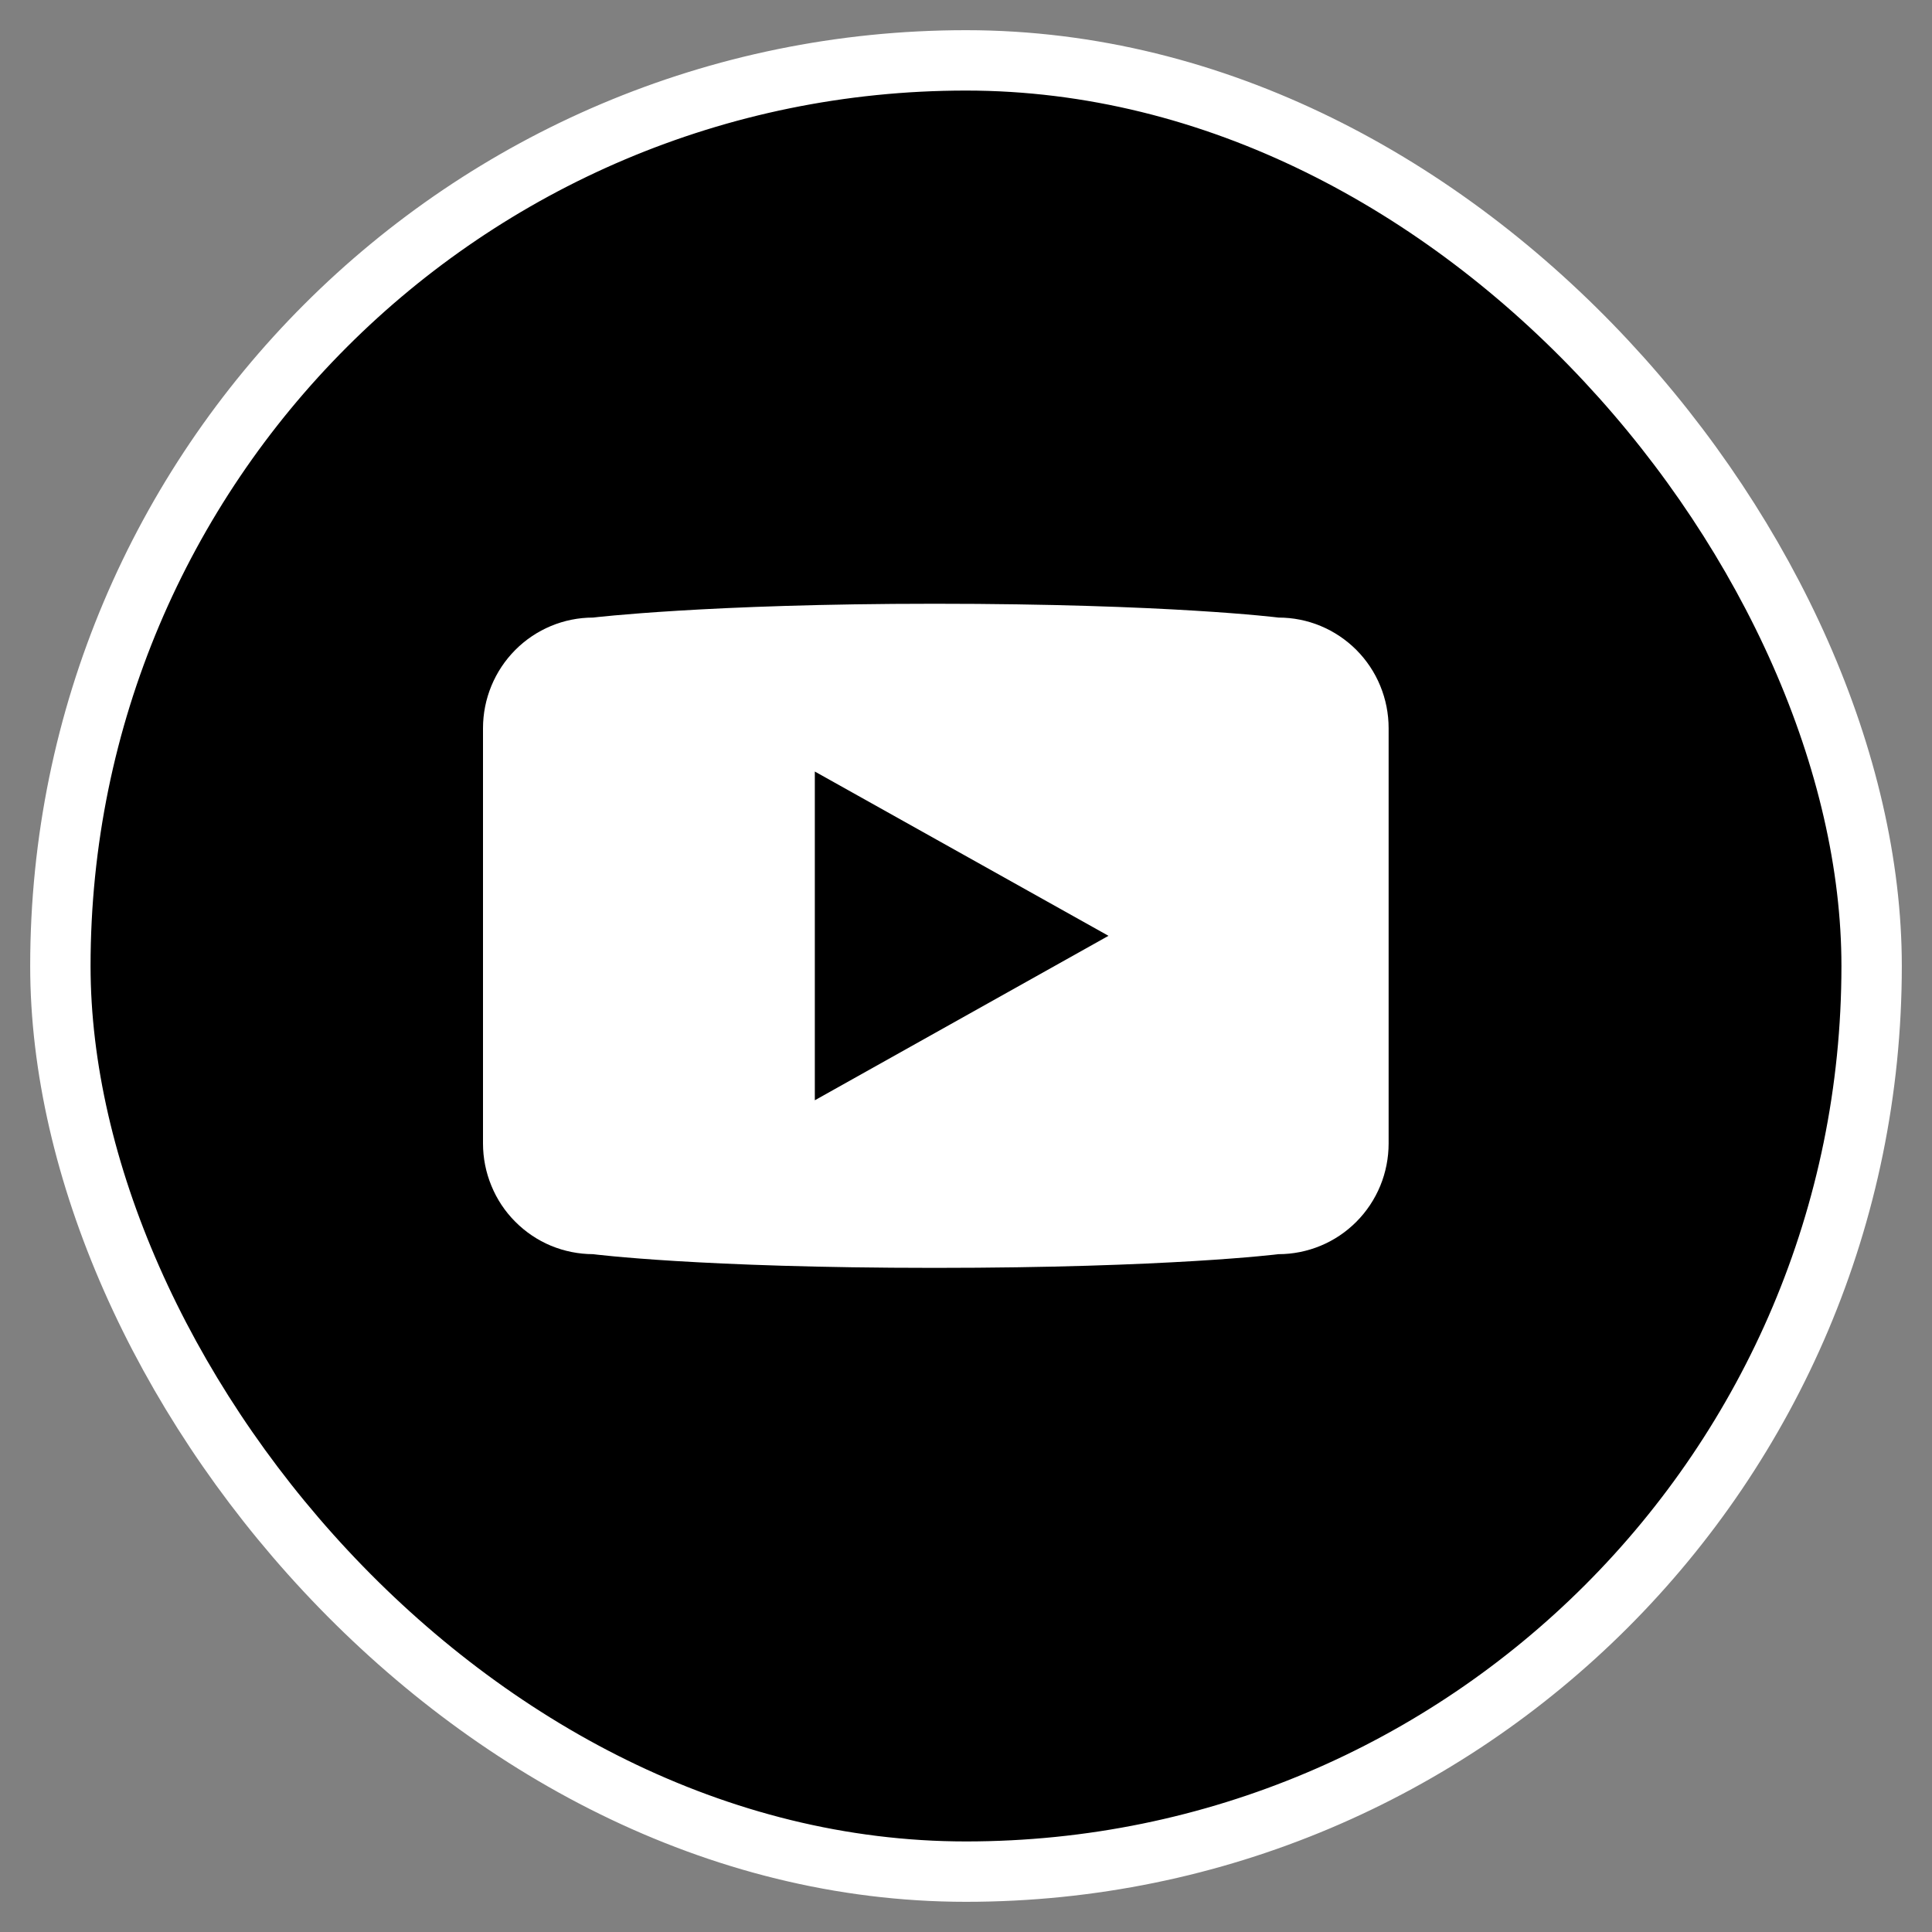
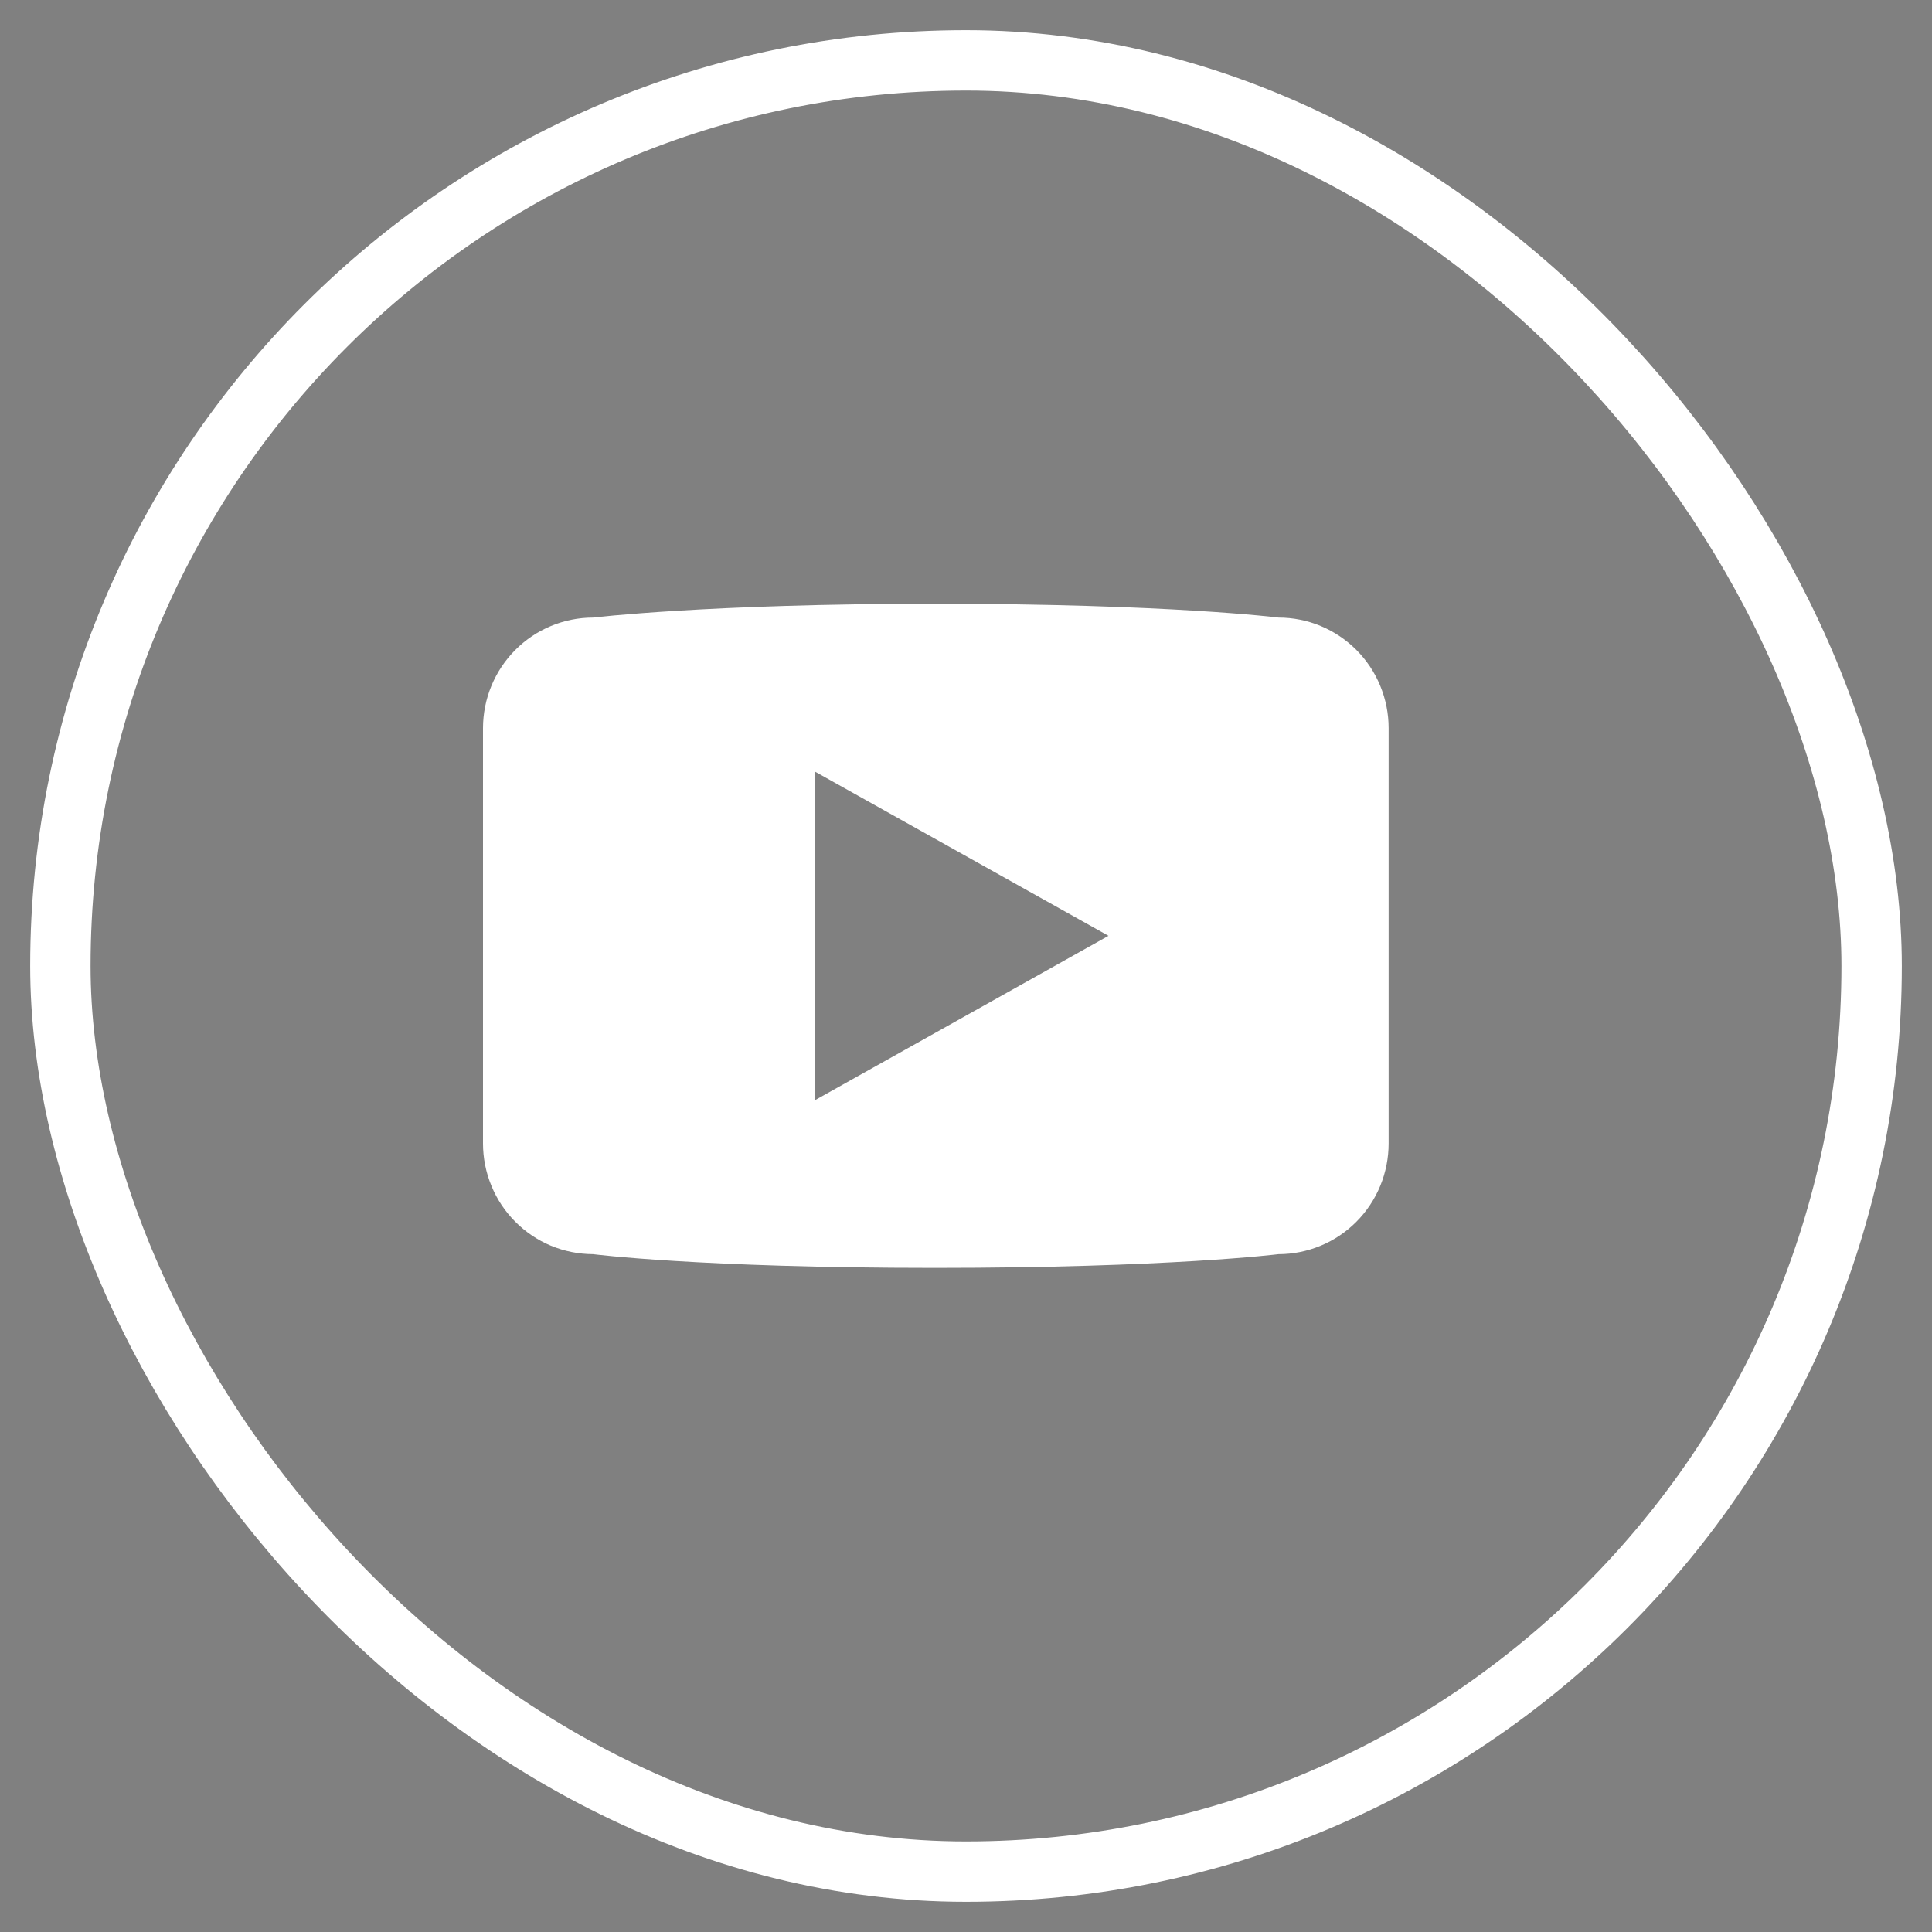
<svg xmlns="http://www.w3.org/2000/svg" width="32" height="32" viewBox="0 0 32 32" fill="none" style="&#10;    background-color: black;&#10;">
  <rect x="0" y="0" width="32" height="32" fill="#808080" stroke="none" />
-   <rect x="1" y="1" width="30" height="30" rx="15" fill="black" />
  <rect x="1" y="1" width="30" height="30" rx="15" stroke="white" style="&#10;    /* background-color: black; */&#10;" />
  <path d="M21.176 10.229C21.176 10.229 19.366 10 15.478 10C11.717 10 9.823 10.229 9.823 10.229C9.34 10.229 8.876 10.422 8.534 10.766C8.192 11.11 8 11.576 8 12.062V18.939C8 19.179 8.047 19.418 8.139 19.64C8.23 19.863 8.364 20.065 8.534 20.235C8.703 20.405 8.904 20.541 9.125 20.633C9.347 20.725 9.584 20.772 9.823 20.773C9.823 20.773 11.584 21 15.478 21C19.371 21 21.176 20.773 21.176 20.773C21.416 20.773 21.653 20.725 21.875 20.633C22.096 20.541 22.297 20.406 22.466 20.236C22.636 20.065 22.77 19.863 22.862 19.64C22.953 19.418 23 19.179 23 18.939V12.061C23 11.82 22.953 11.582 22.861 11.359C22.77 11.137 22.635 10.935 22.466 10.765C22.296 10.595 22.095 10.46 21.874 10.368C21.653 10.276 21.416 10.229 21.176 10.229ZM13.496 18.224V12.779L18.36 15.5L13.496 18.224Z" fill="white" />
</svg>